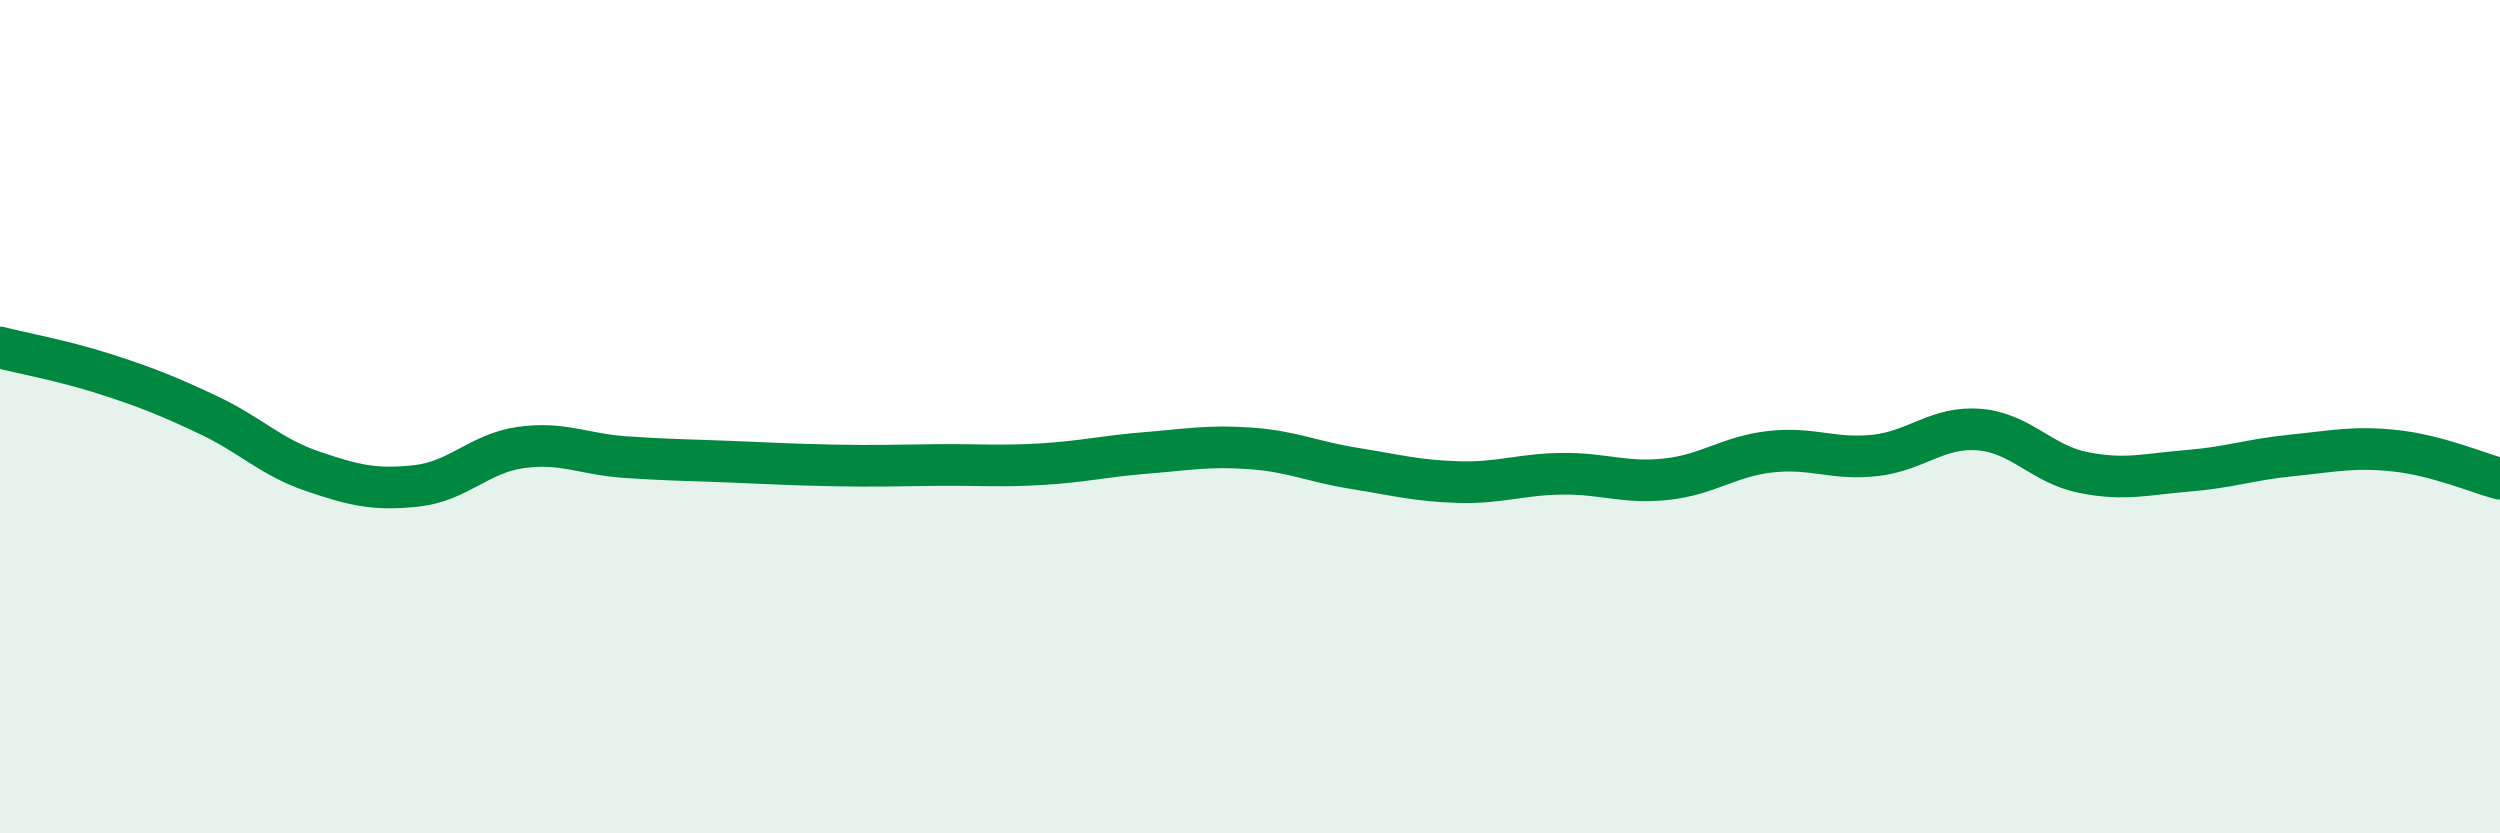
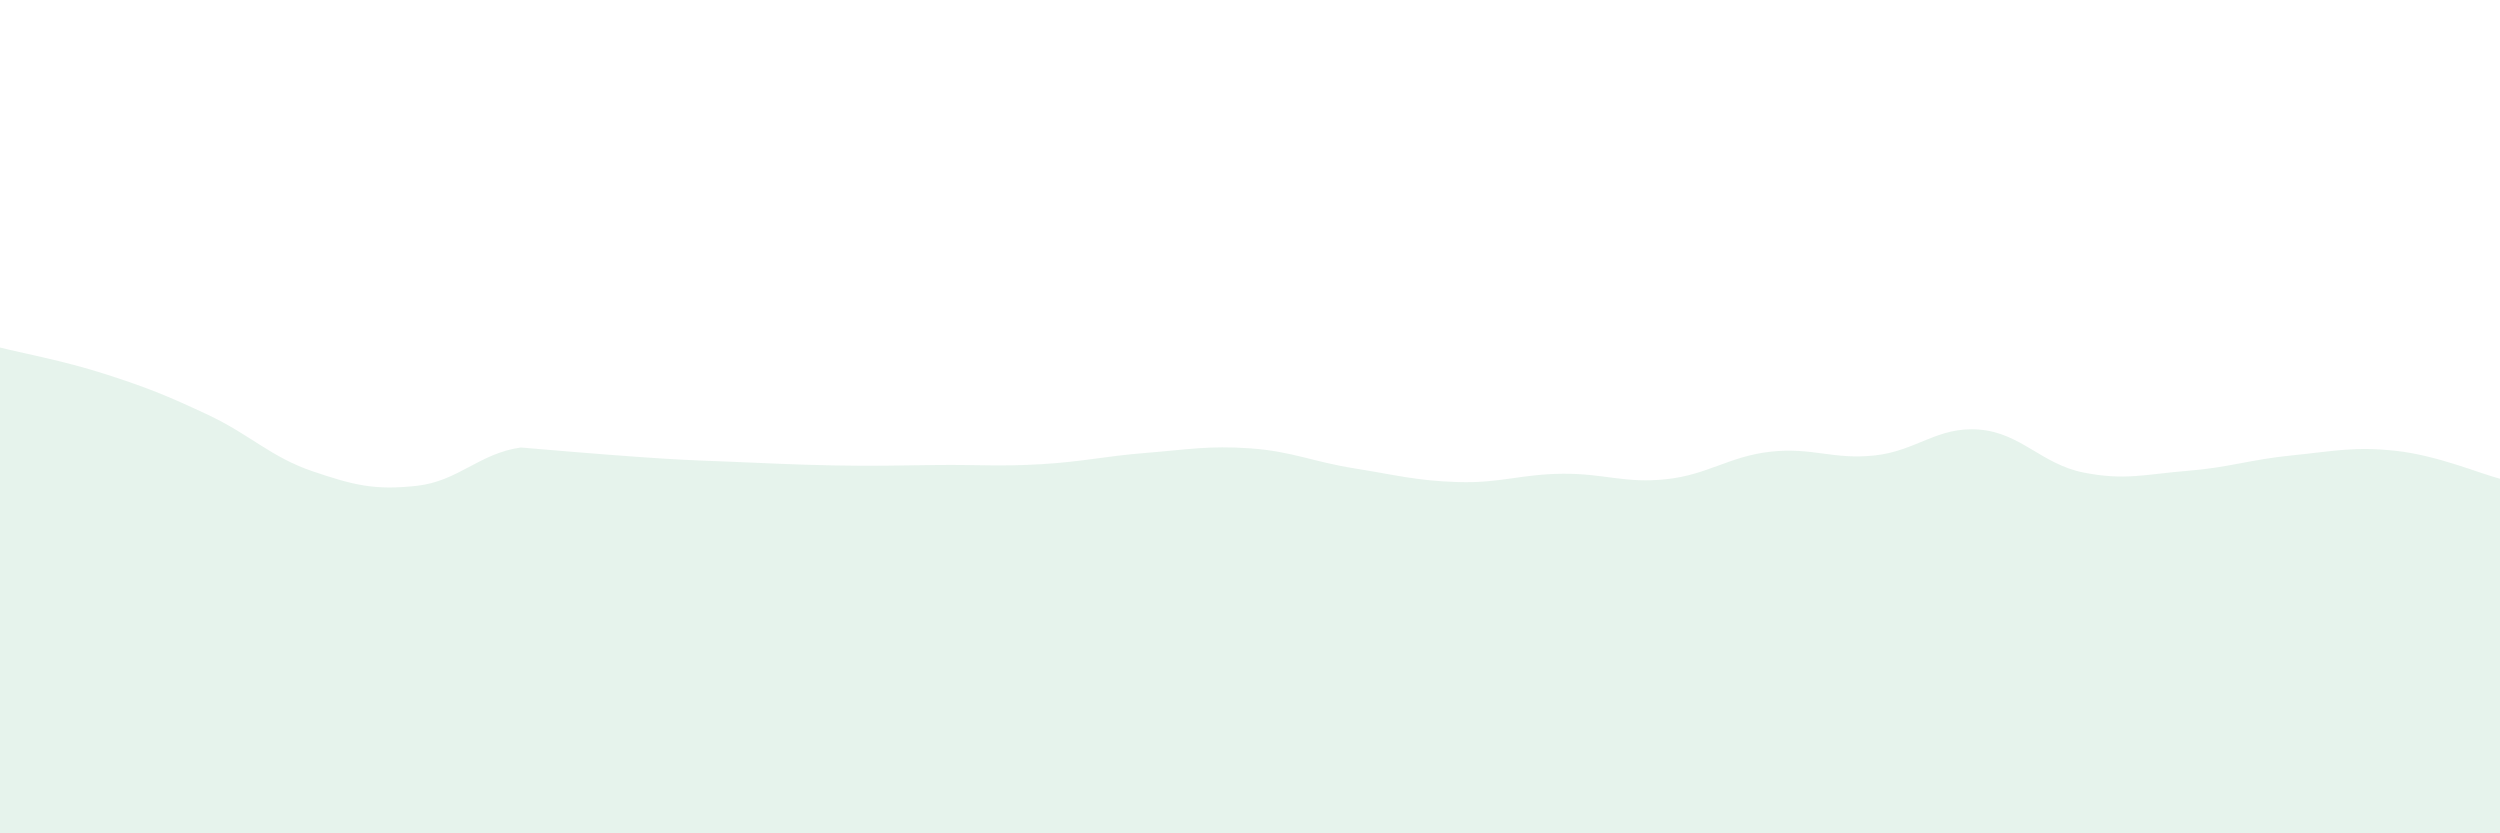
<svg xmlns="http://www.w3.org/2000/svg" width="60" height="20" viewBox="0 0 60 20">
-   <path d="M 0,8.34 C 0.5,8.47 1.5,8.65 2.5,8.97 C 3.5,9.29 4,9.49 5,9.96 C 6,10.43 6.5,10.97 7.5,11.31 C 8.5,11.65 9,11.77 10,11.66 C 11,11.55 11.5,10.88 12.5,10.74 C 13.5,10.6 14,10.9 15,10.97 C 16,11.04 16.5,11.04 17.5,11.08 C 18.5,11.12 19,11.15 20,11.17 C 21,11.19 21.5,11.17 22.5,11.16 C 23.5,11.15 24,11.2 25,11.14 C 26,11.08 26.5,10.95 27.5,10.87 C 28.5,10.79 29,10.69 30,10.76 C 31,10.83 31.5,11.08 32.5,11.24 C 33.5,11.4 34,11.54 35,11.57 C 36,11.6 36.5,11.38 37.5,11.37 C 38.5,11.36 39,11.61 40,11.5 C 41,11.39 41.5,10.95 42.5,10.84 C 43.5,10.73 44,11.04 45,10.93 C 46,10.82 46.5,10.23 47.5,10.31 C 48.5,10.39 49,11.14 50,11.34 C 51,11.54 51.5,11.38 52.5,11.3 C 53.5,11.22 54,11.03 55,10.93 C 56,10.83 56.5,10.71 57.5,10.82 C 58.5,10.93 59.5,11.36 60,11.49L60 20L0 20Z" fill="#008740" opacity="0.1" stroke-linecap="round" stroke-linejoin="round" />
-   <path d="M 0,8.34 C 0.5,8.47 1.5,8.65 2.5,8.97 C 3.5,9.29 4,9.49 5,9.96 C 6,10.43 6.5,10.97 7.5,11.31 C 8.5,11.65 9,11.77 10,11.66 C 11,11.55 11.5,10.88 12.5,10.74 C 13.5,10.6 14,10.9 15,10.97 C 16,11.04 16.5,11.04 17.5,11.08 C 18.5,11.12 19,11.15 20,11.17 C 21,11.19 21.5,11.17 22.5,11.16 C 23.5,11.15 24,11.2 25,11.14 C 26,11.08 26.5,10.95 27.5,10.87 C 28.5,10.79 29,10.69 30,10.76 C 31,10.83 31.5,11.08 32.5,11.24 C 33.5,11.4 34,11.54 35,11.57 C 36,11.6 36.5,11.38 37.5,11.37 C 38.5,11.36 39,11.61 40,11.5 C 41,11.39 41.5,10.95 42.5,10.84 C 43.5,10.73 44,11.04 45,10.93 C 46,10.82 46.5,10.23 47.5,10.31 C 48.5,10.39 49,11.14 50,11.34 C 51,11.54 51.5,11.38 52.5,11.3 C 53.5,11.22 54,11.03 55,10.93 C 56,10.83 56.5,10.71 57.5,10.82 C 58.5,10.93 59.5,11.36 60,11.49" stroke="#008740" stroke-width="1" fill="none" stroke-linecap="round" stroke-linejoin="round" />
+   <path d="M 0,8.34 C 0.5,8.47 1.5,8.65 2.5,8.97 C 3.5,9.29 4,9.49 5,9.96 C 6,10.43 6.5,10.97 7.5,11.31 C 8.5,11.65 9,11.77 10,11.66 C 11,11.55 11.5,10.88 12.5,10.74 C 16,11.04 16.5,11.04 17.5,11.08 C 18.5,11.12 19,11.15 20,11.17 C 21,11.19 21.5,11.17 22.5,11.16 C 23.5,11.15 24,11.2 25,11.14 C 26,11.08 26.5,10.95 27.5,10.87 C 28.5,10.79 29,10.69 30,10.76 C 31,10.83 31.5,11.08 32.5,11.24 C 33.5,11.4 34,11.54 35,11.57 C 36,11.6 36.5,11.38 37.5,11.37 C 38.5,11.36 39,11.61 40,11.5 C 41,11.39 41.5,10.95 42.5,10.84 C 43.5,10.73 44,11.04 45,10.93 C 46,10.82 46.5,10.23 47.5,10.31 C 48.5,10.39 49,11.14 50,11.34 C 51,11.54 51.5,11.38 52.5,11.3 C 53.5,11.22 54,11.03 55,10.93 C 56,10.83 56.5,10.71 57.5,10.82 C 58.5,10.93 59.5,11.36 60,11.49L60 20L0 20Z" fill="#008740" opacity="0.1" stroke-linecap="round" stroke-linejoin="round" />
</svg>